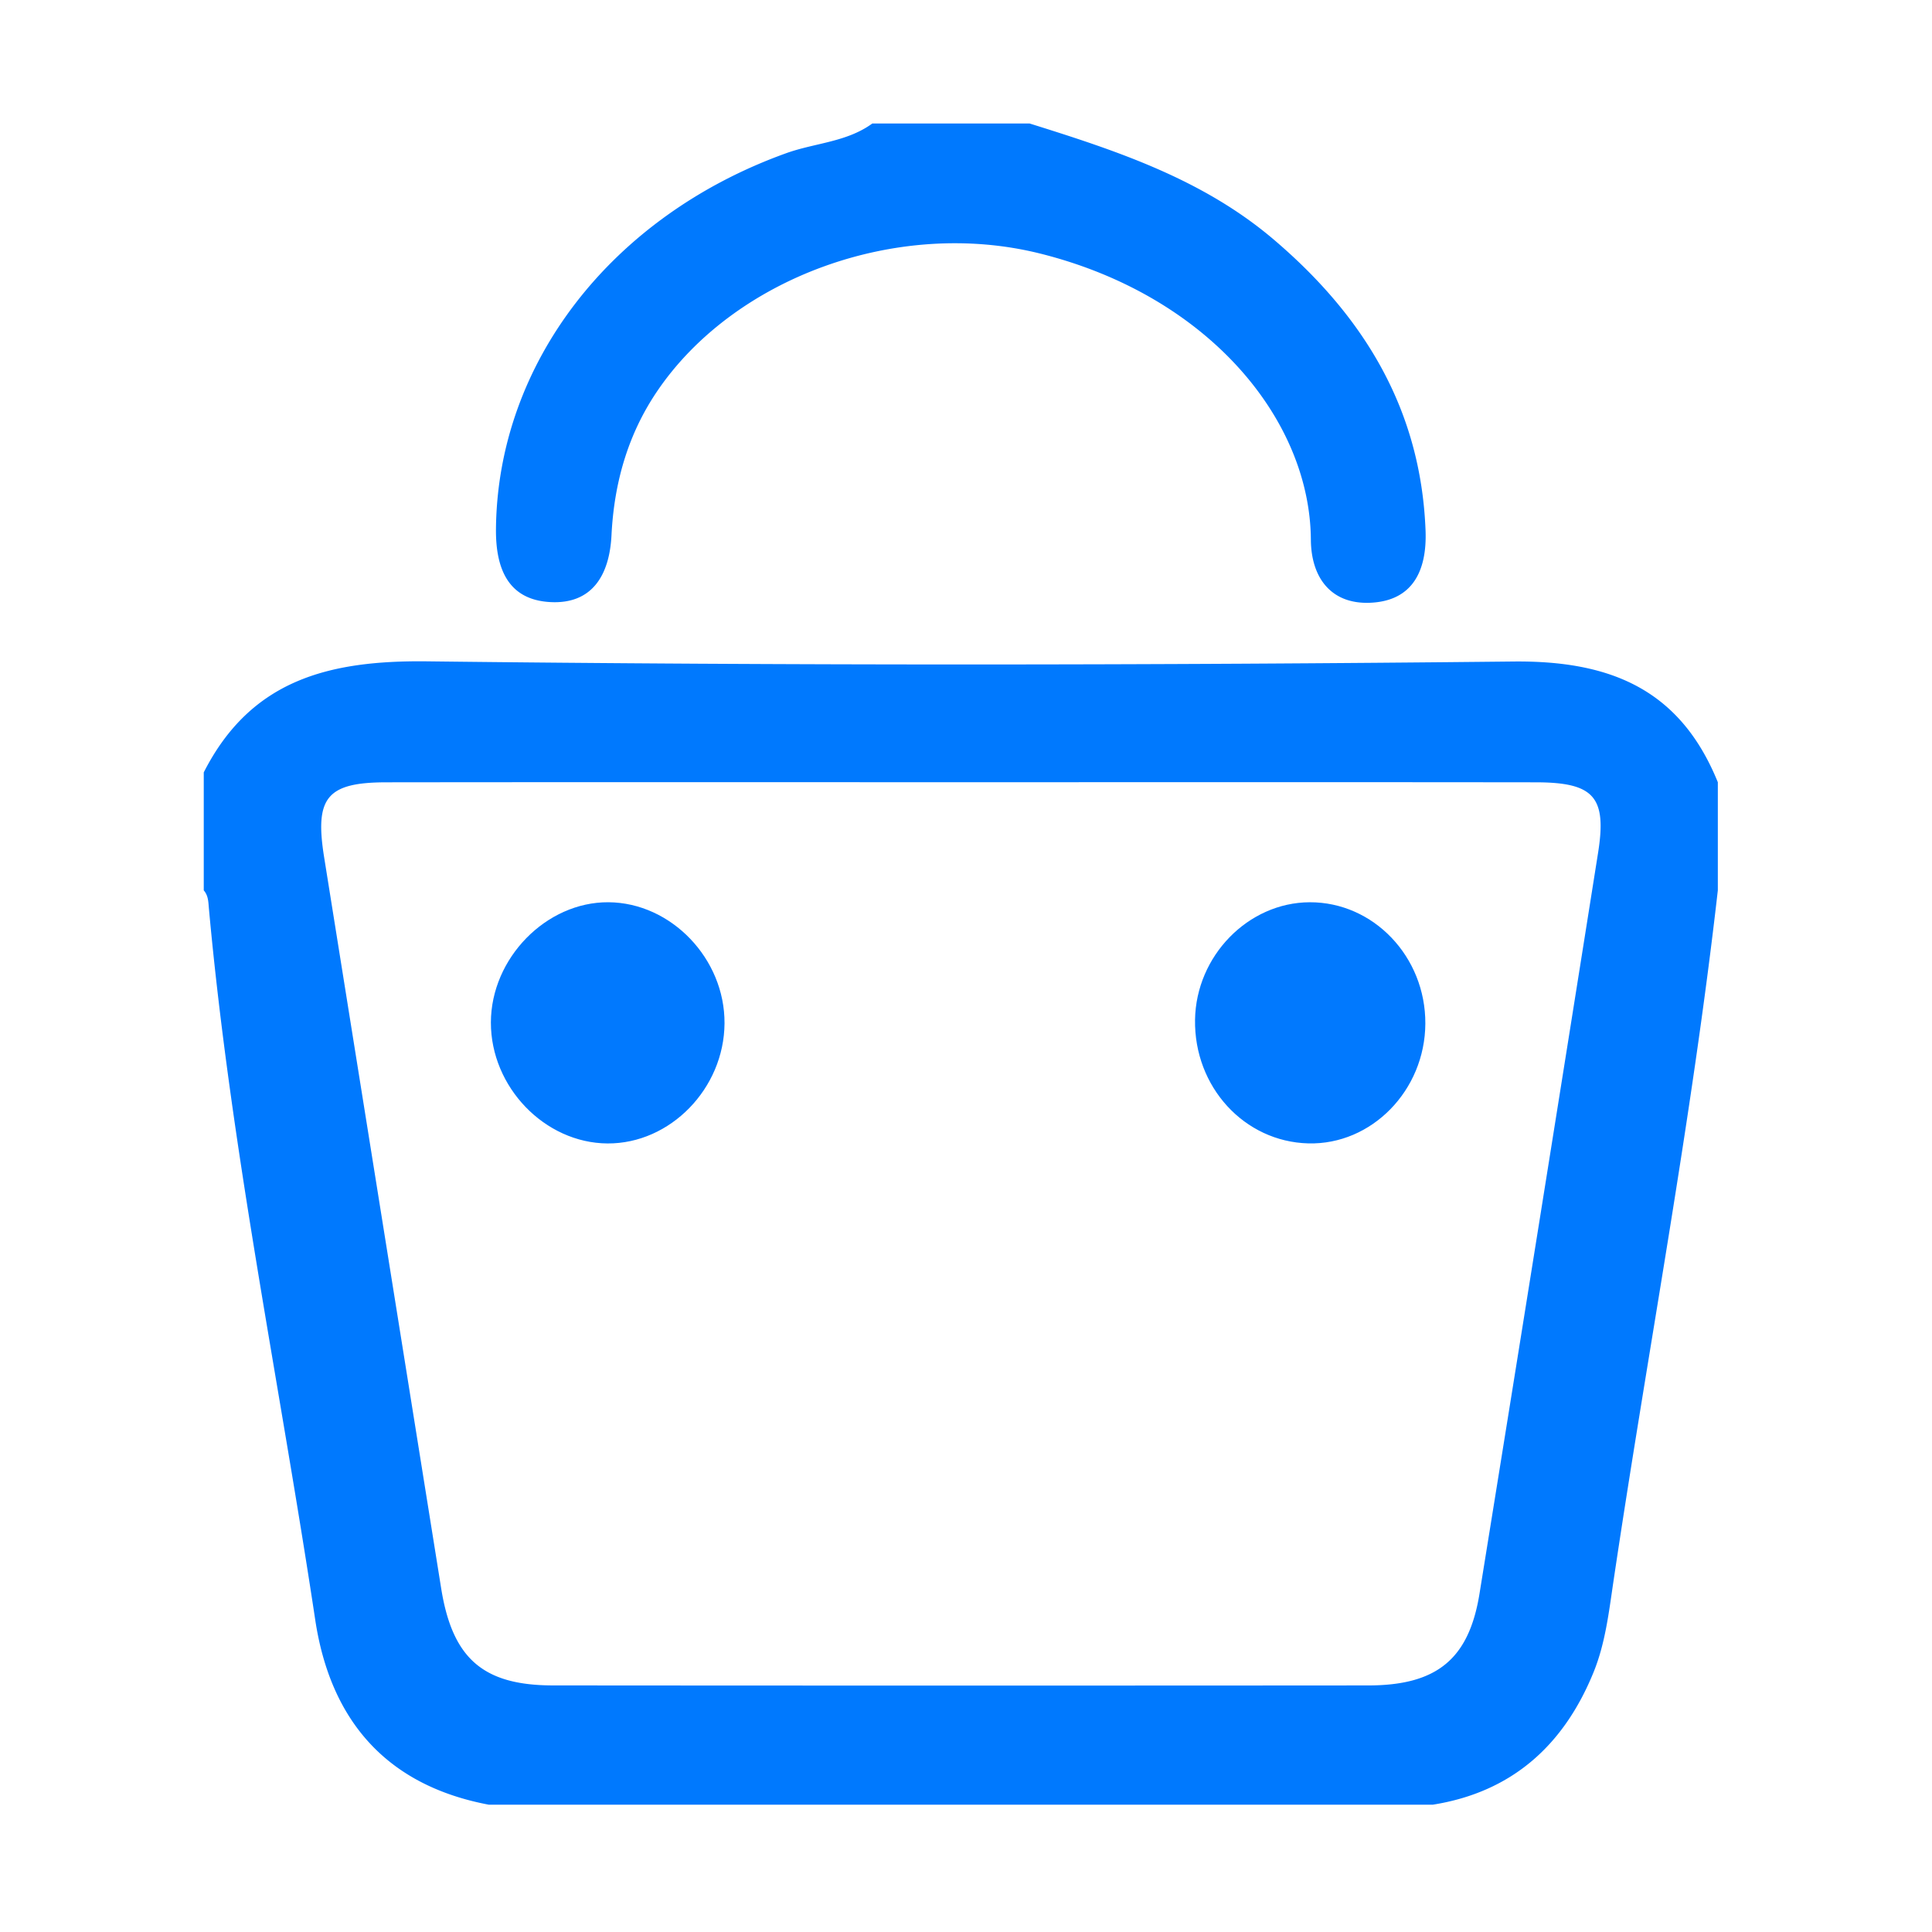
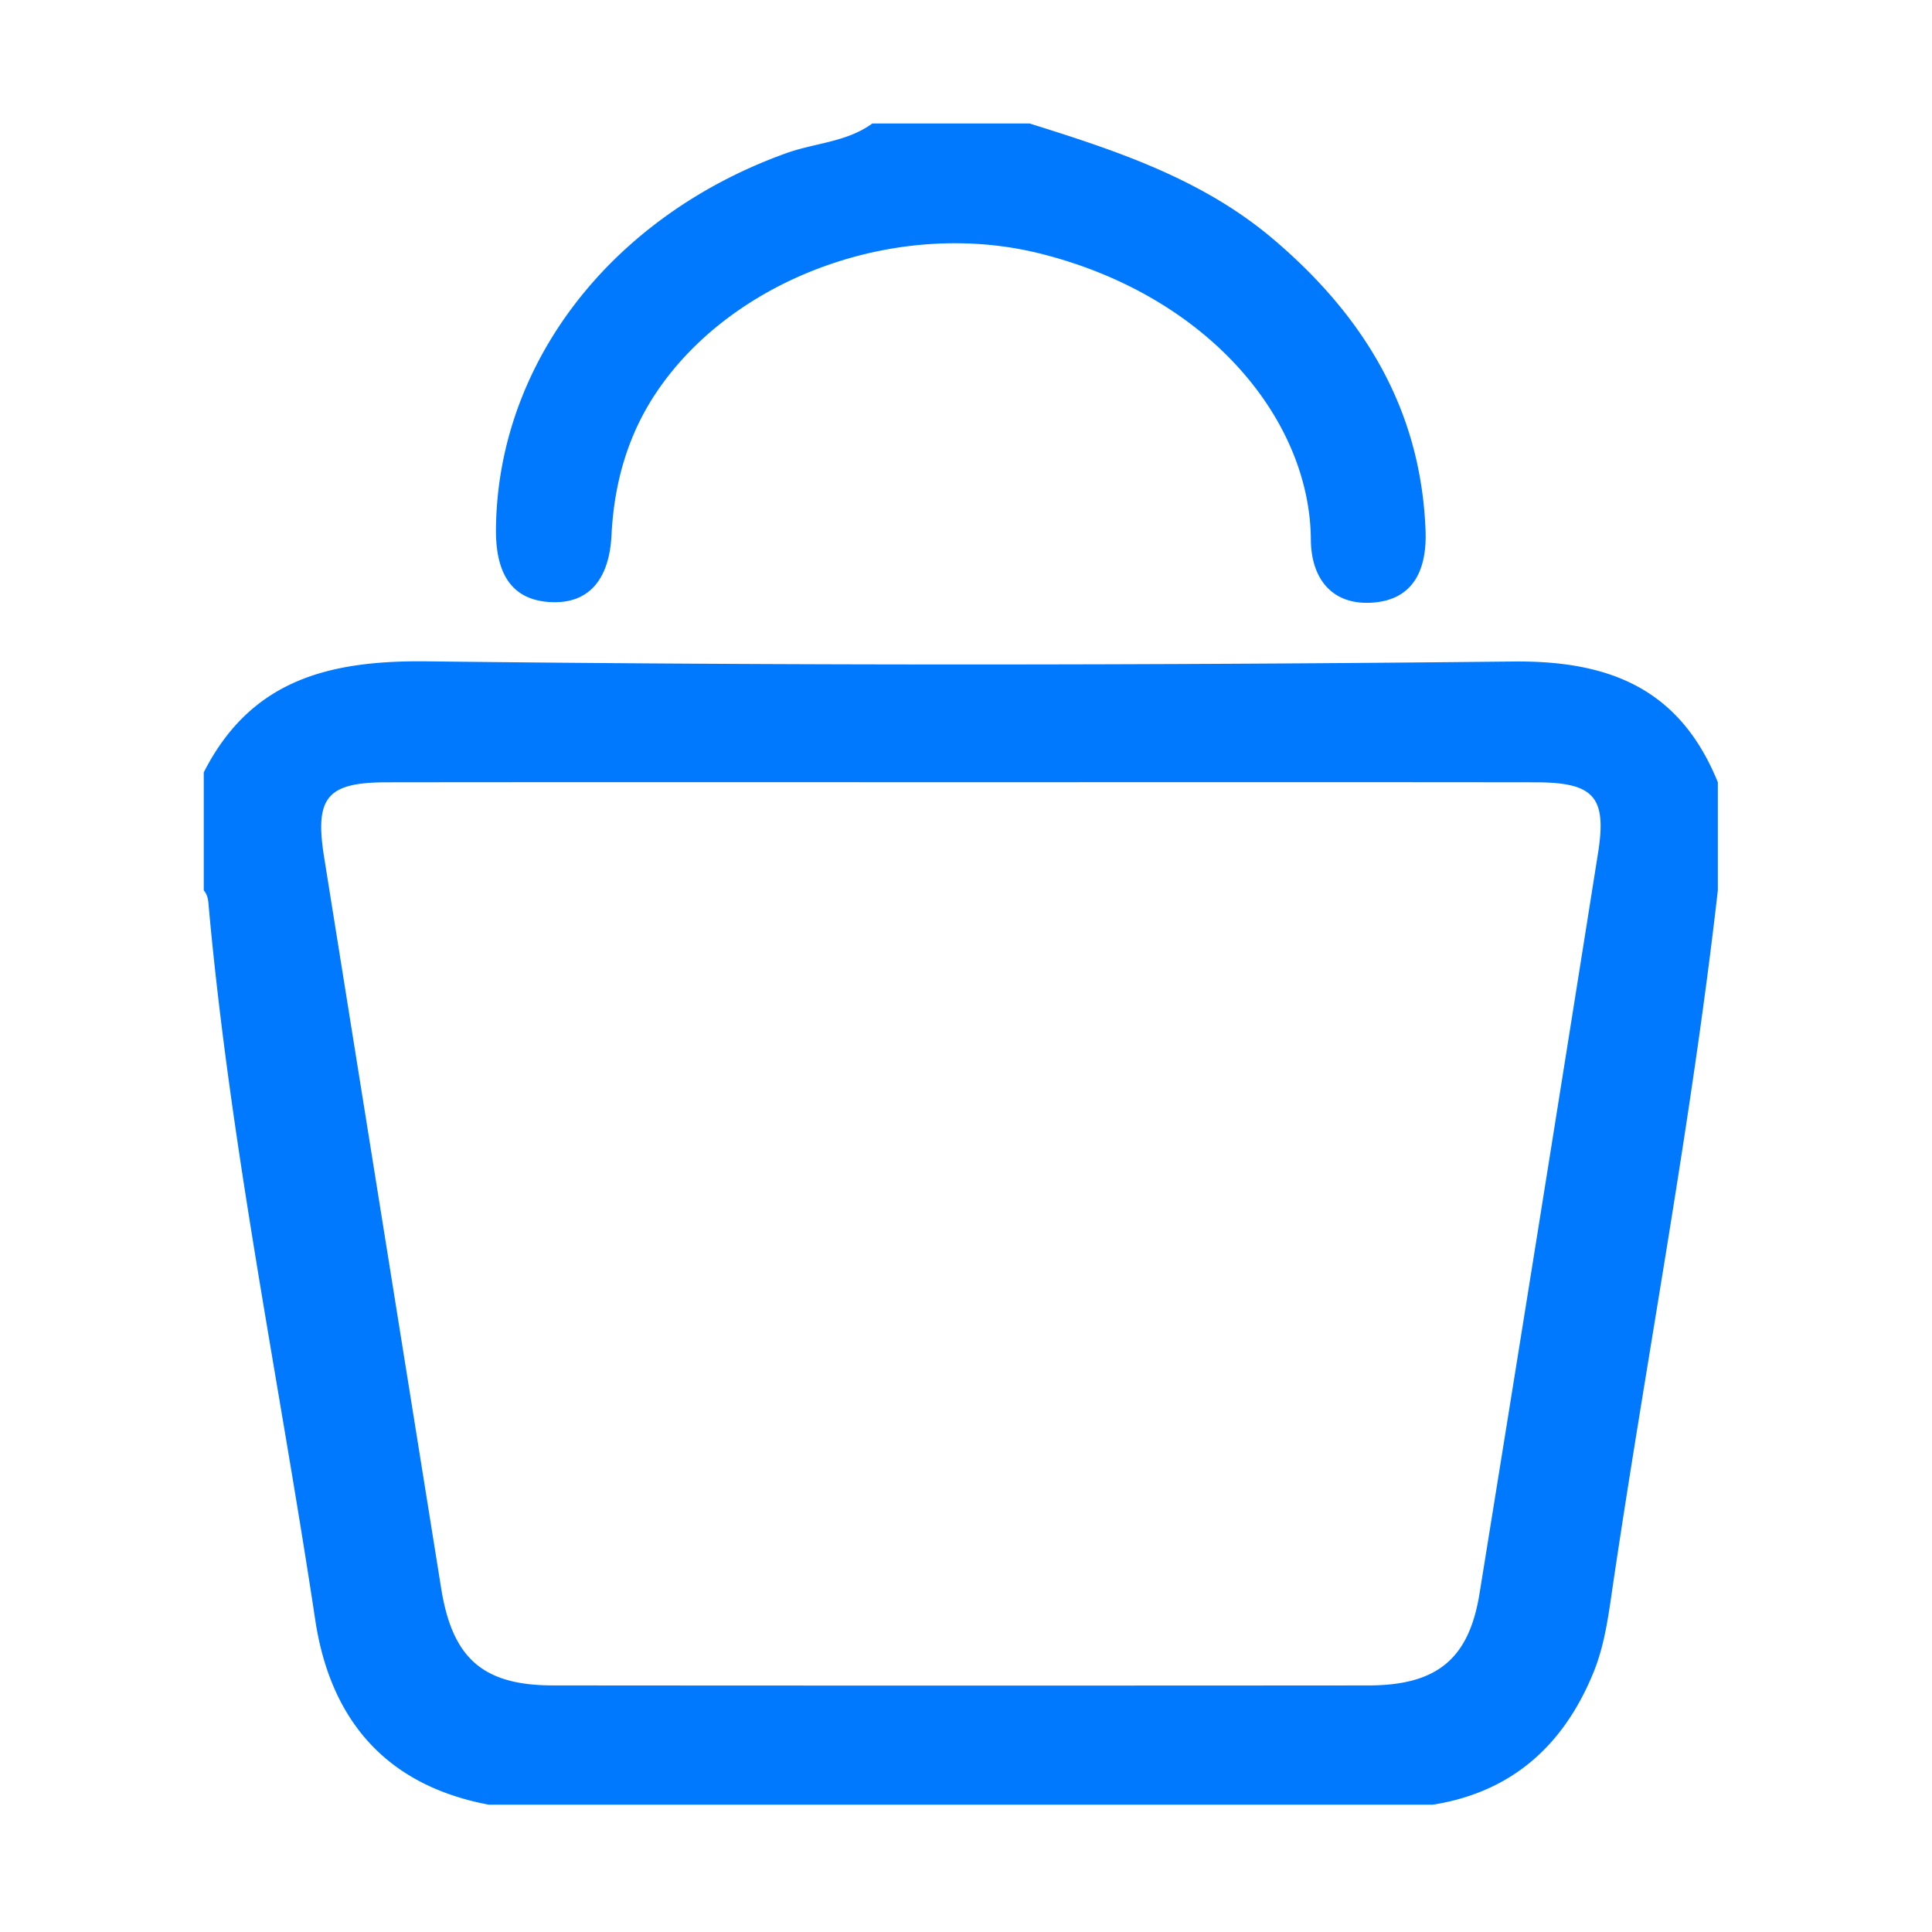
<svg xmlns="http://www.w3.org/2000/svg" t="1761624869116" class="icon" viewBox="0 0 1024 1024" version="1.1" p-id="57550" width="200" height="200">
  <path d="M545.715 65.455c46.026 14.397 91.621 29.378 129.391 61.504 47.783 40.65 77.98 89.992 80.465 154.177 0.82 21.206-6.698 37.261-29.109 38.33-20.802 0.987-31.529-13.103-31.673-33.387-0.436-64.002-54.664-129.5-143.514-151.694-76.264-19.047-162.78 13.267-203.218 73.352-15.478 22.996-22.587 48.639-23.952 75.946-1.063 21.261-10.335 36.68-32.558 35.429-22.203-1.247-28.892-17.695-28.673-38.864 0.897-87.746 61.122-165.708 153.842-199.05 15.15-5.45 32.048-5.842 45.625-15.739 27.792-0.002 55.579-0.002 83.374-0.002zM802.053 350.614c-191.84 2.04-383.739 2.174-575.577-0.087-52.202-0.616-93.538 9.795-118.481 58.853v62.531c2.453 2.783 2.422 6.183 2.735 9.649 11.534 126.728 37.401 251.323 56.345 376.949 8.008 53.118 37.505 87.753 92.038 98.021h500.254c42.247-6.698 69.651-31.776 85.309-70.347 6.187-15.246 8.08-31.836 10.498-48.09 18.142-122.104 41.363-243.444 55.312-366.181v-57.32c-19.888-48.956-56.517-64.533-108.434-63.978z m44.965 101.37a127526.874 127526.874 0 0 1-62.847 392.673c-5.617 34.758-22.685 48.63-58.968 48.66-144.046 0.102-288.097 0.112-432.144-0.009-37.141-0.032-53.293-14.371-59.237-51.49-20.678-129.178-41.372-258.355-62.036-387.529-5.054-31.586 1.452-39.61 33.047-39.647 102.395-0.128 204.79-0.05 307.186-0.05 100.658 0 201.321-0.077 301.982 0.05 30.76 0.036 37.721 7.683 33.018 37.341z" fill="#0079FE" p-id="57551" />
-   <path d="M384.013 542.409c-0.234 34.548-28.794 63.849-62.032 63.64-33.243-0.204-61.863-29.898-61.8-64.114 0.063-34.034 29.274-63.921 62.277-63.727 33.264 0.199 61.783 29.946 61.554 64.201zM755.459 542.541c-0.183 35.407-28.477 64.359-62.053 63.479-33.953-0.891-60.594-30.009-60.009-65.586 0.55-33.796 28.162-62.08 60.739-62.217 33.833-0.137 61.496 28.879 61.323 64.324z" fill="#0179FE" p-id="57552" />
</svg>